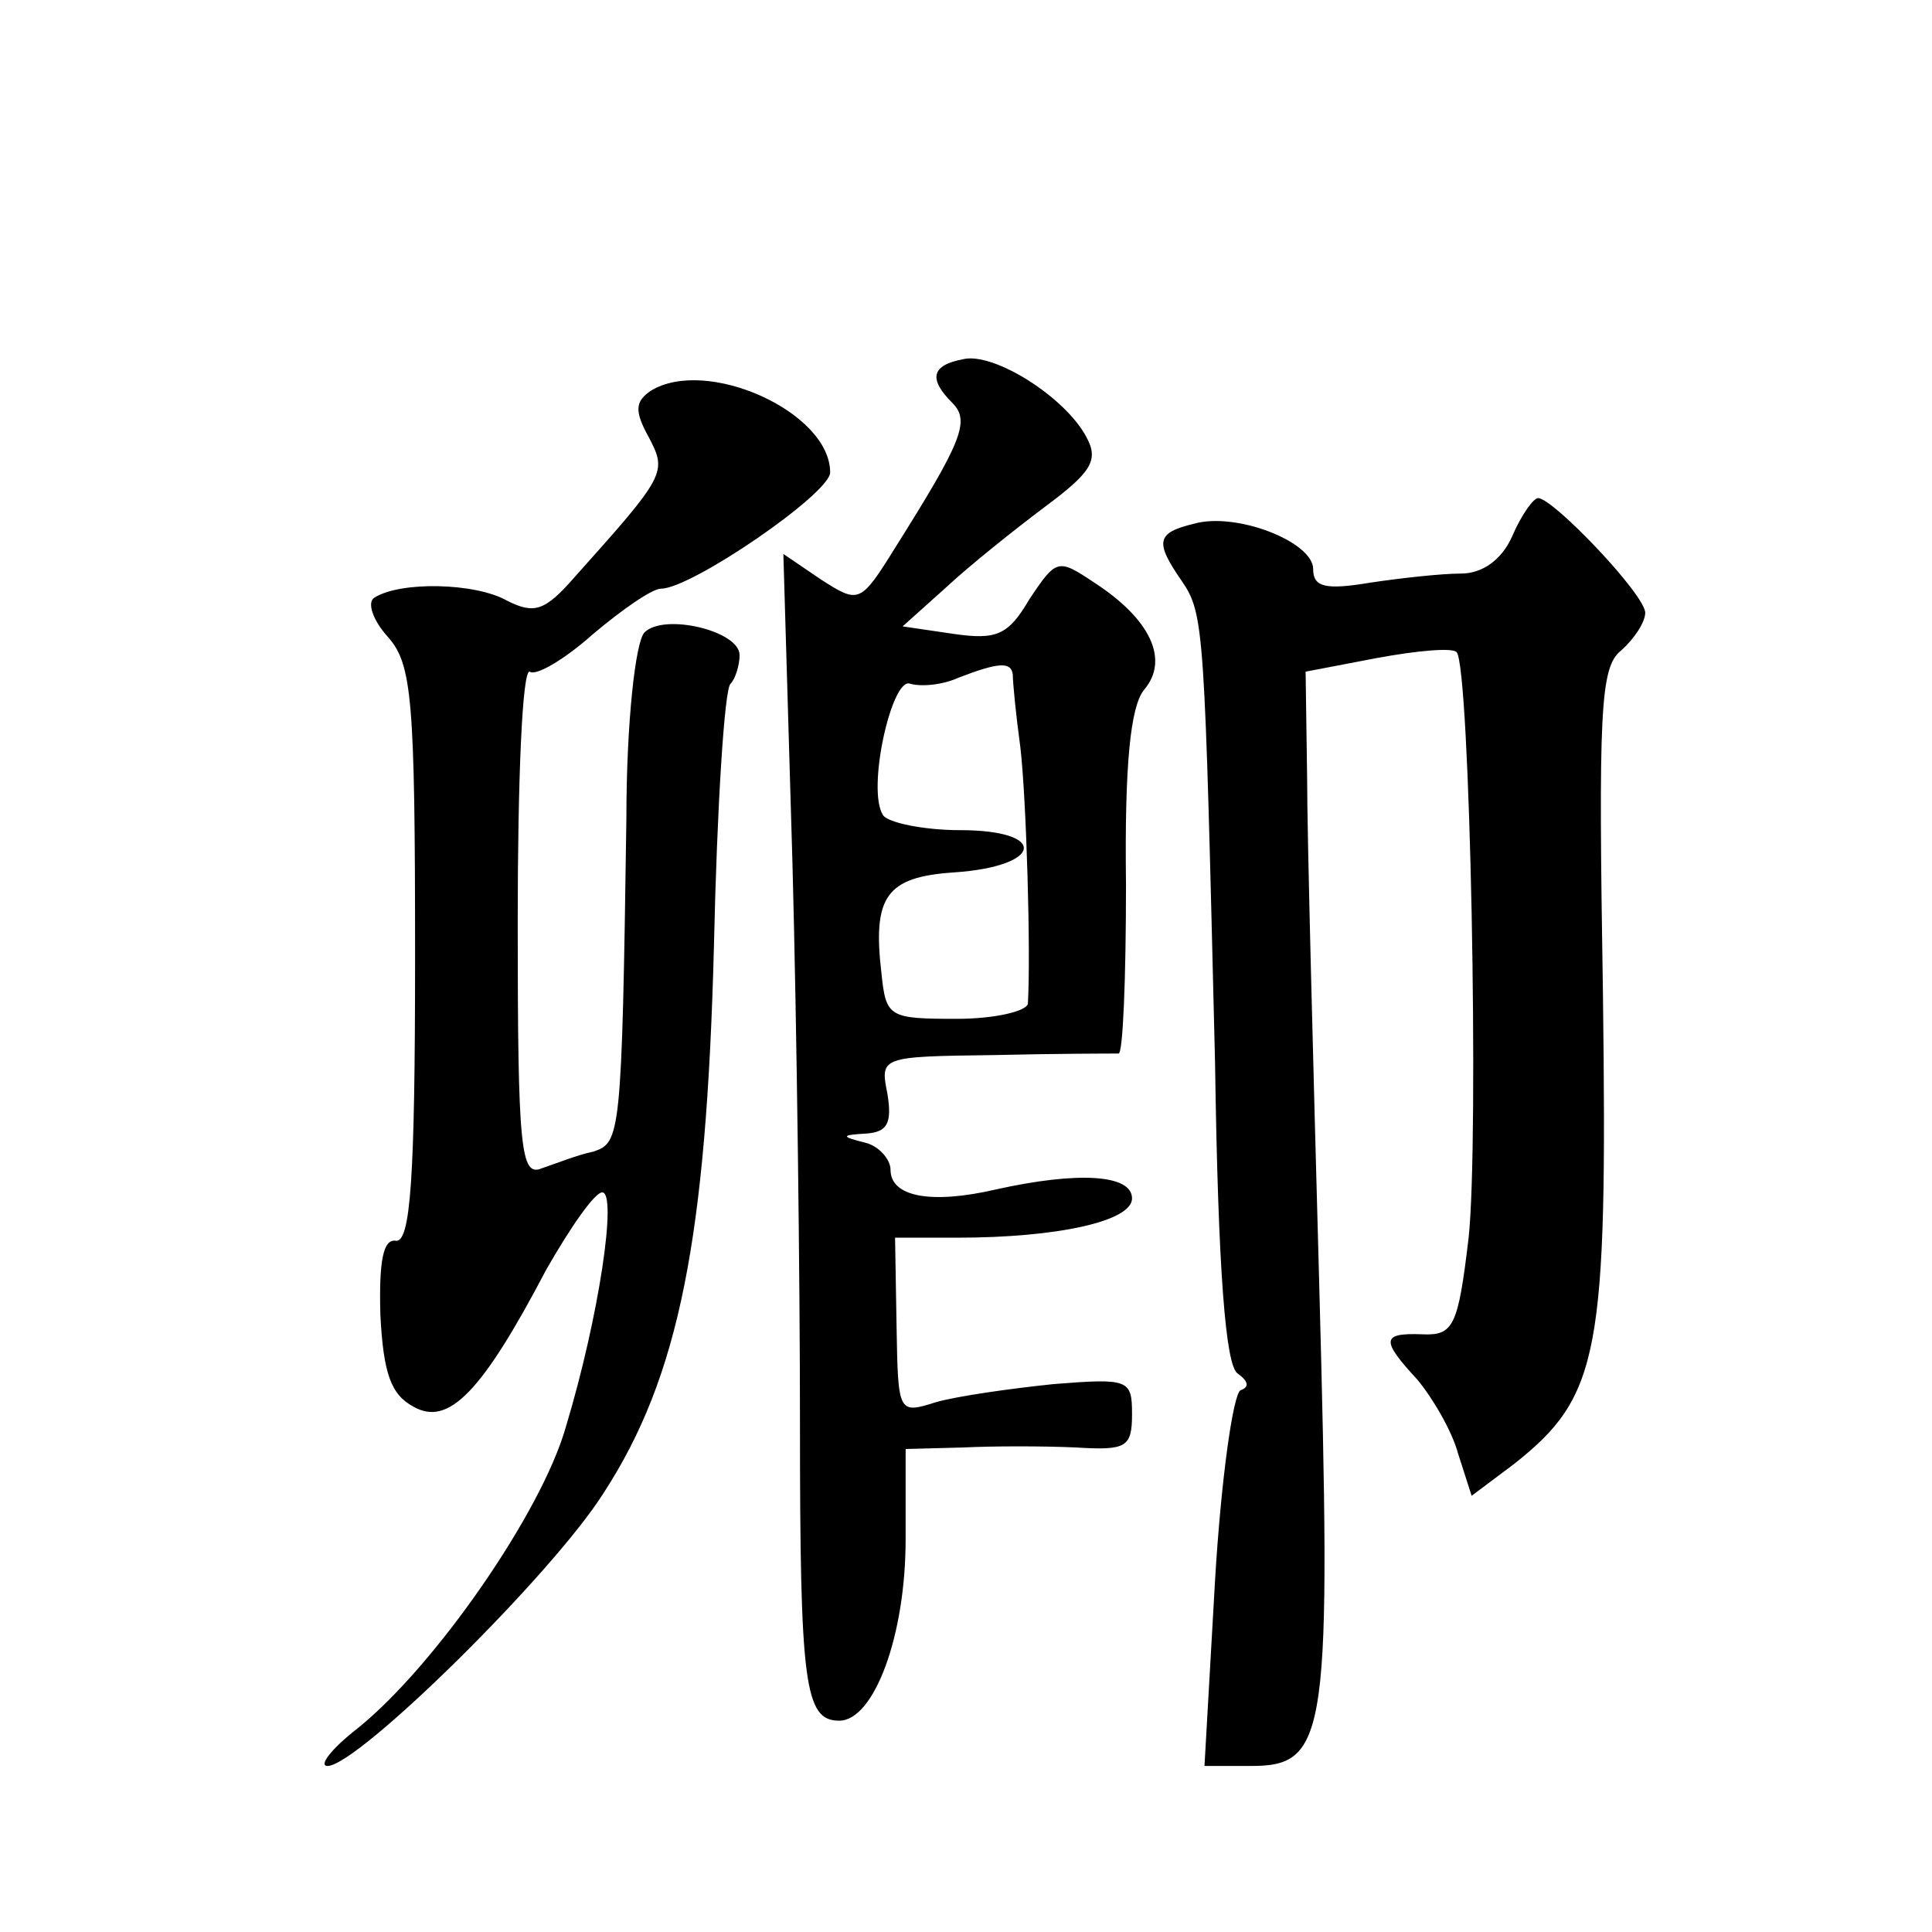
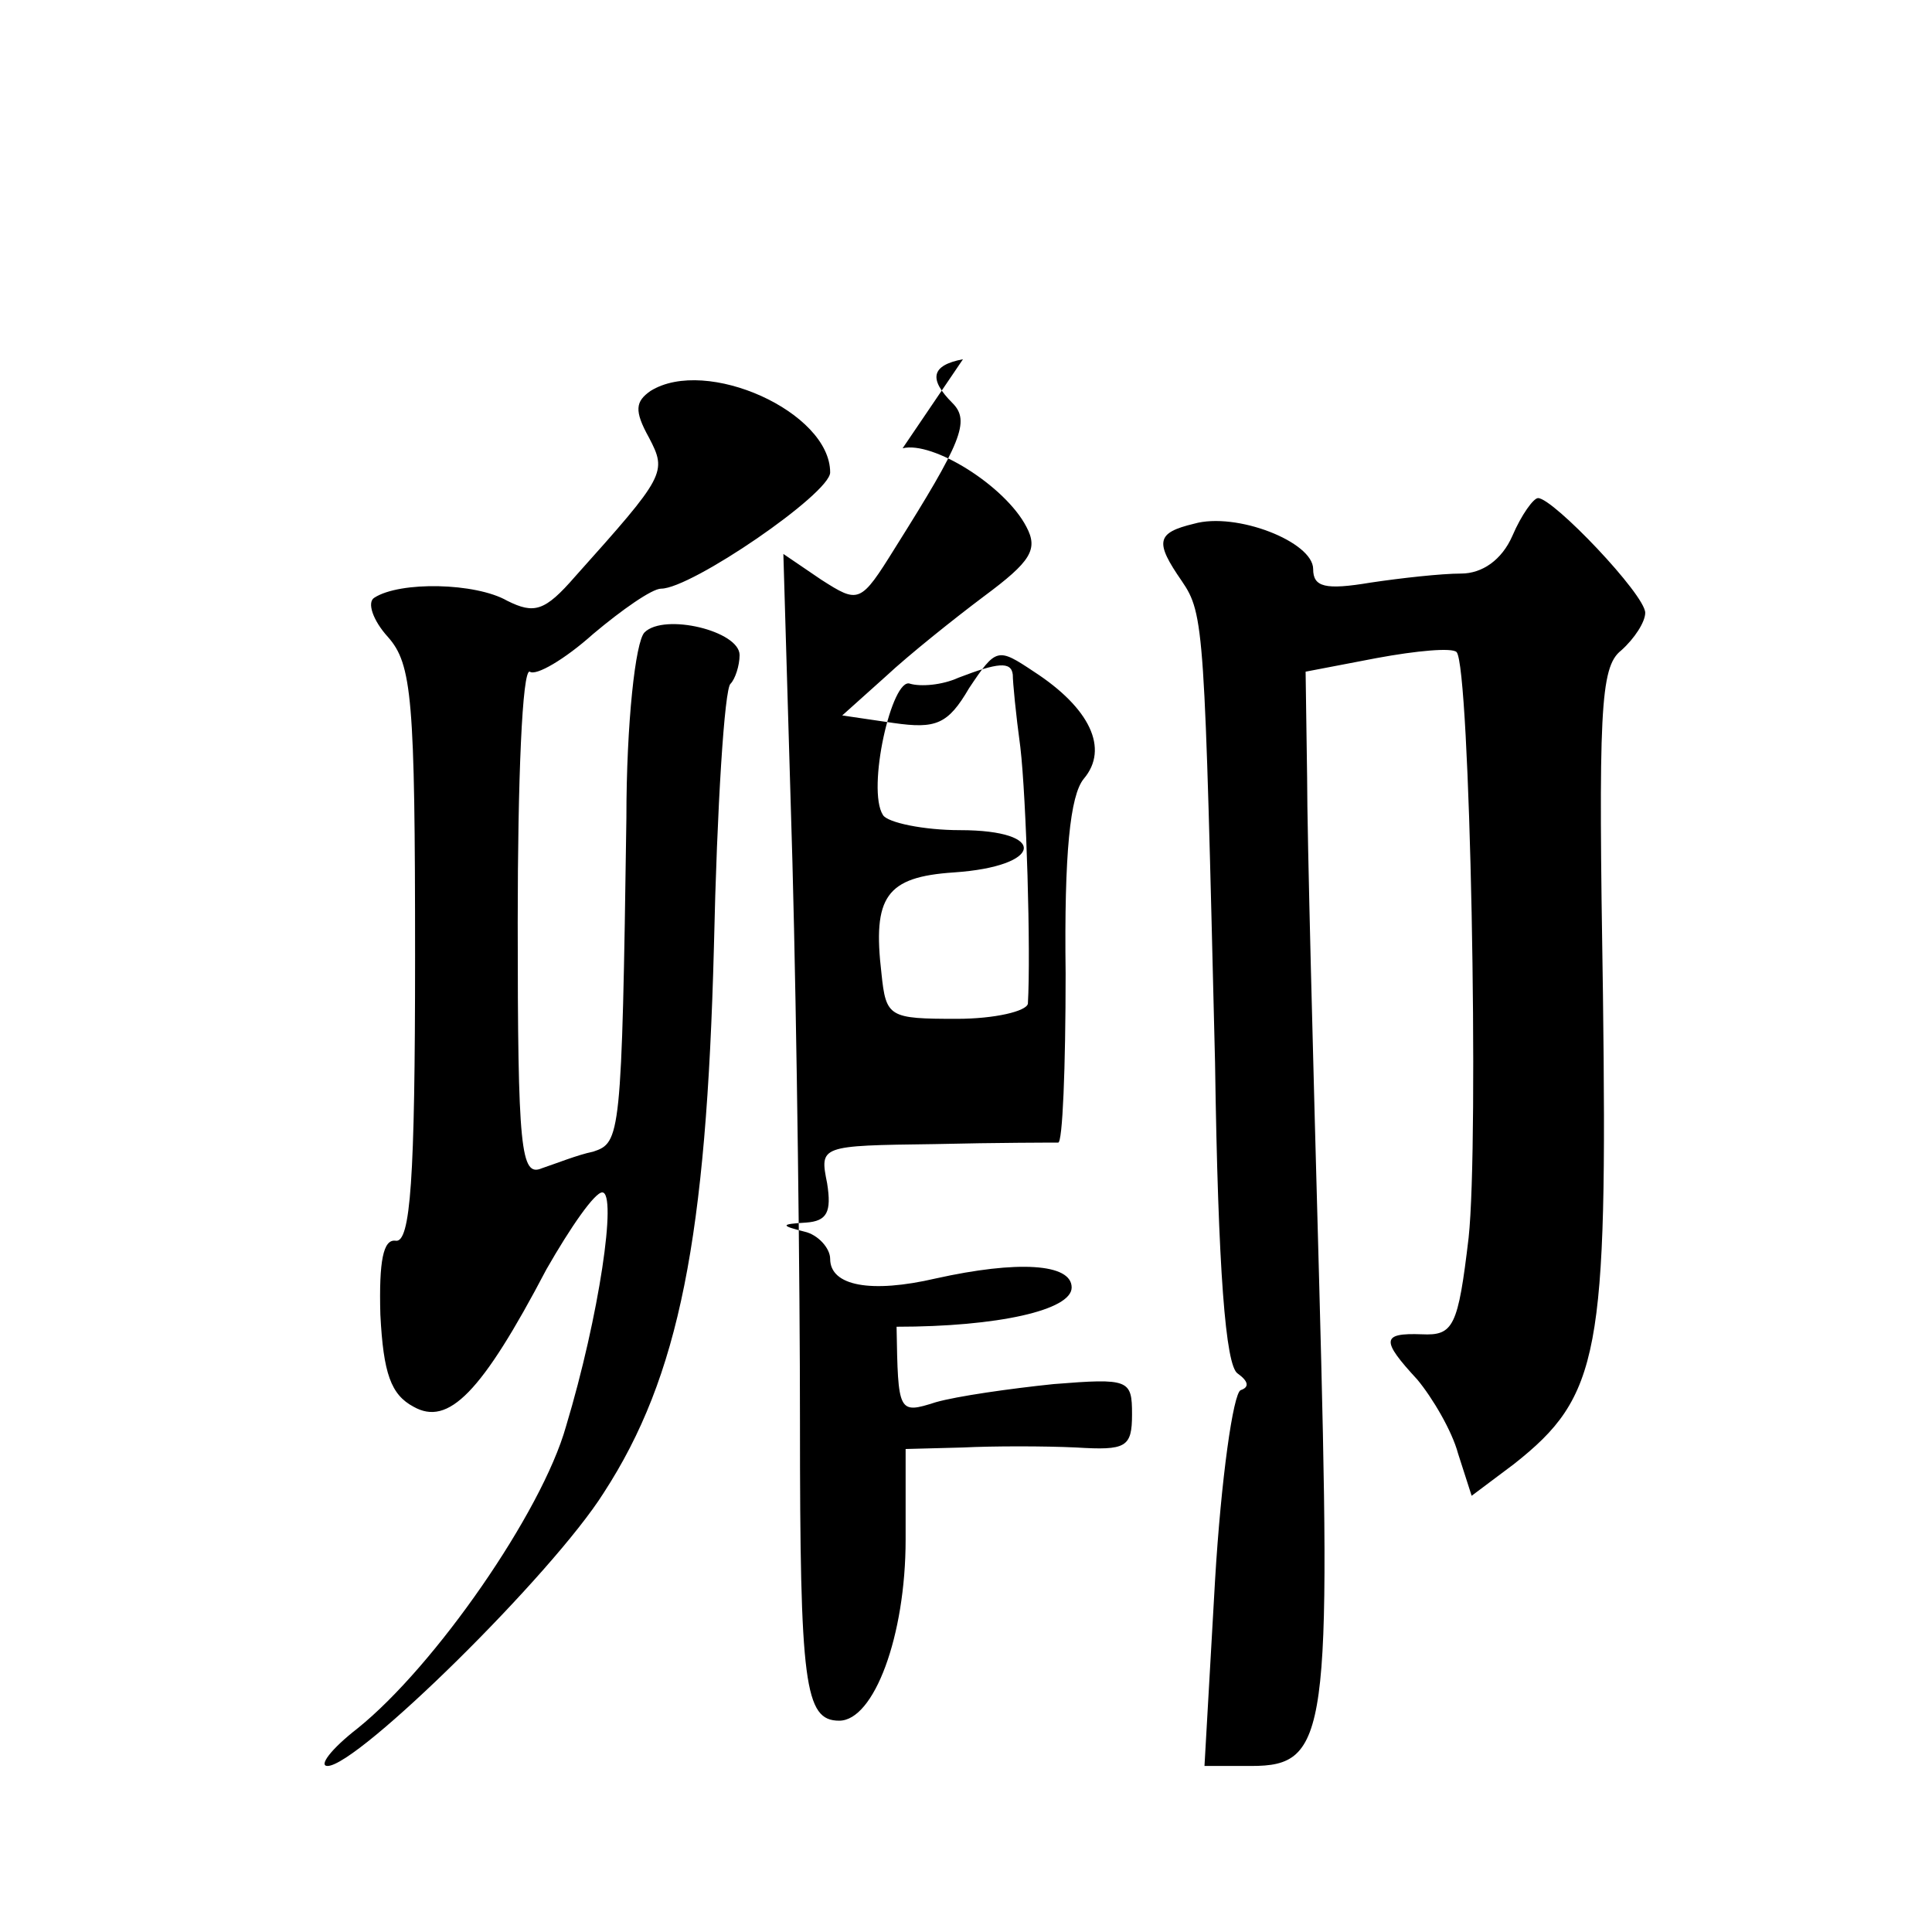
<svg xmlns="http://www.w3.org/2000/svg" version="1.0" width="128pt" height="128pt" viewBox="0 0 128 128" preserveAspectRatio="xMidYMid meet">
  <g transform="translate(0,128) scale(0.1,-0.1)" fill="#0" stroke="none">
-     <path d="M638 1042 c-21 -4 -23 -13 -7 -29 12 -12 6 -26 -38 -96 -23 -37 -24 -37 -49 -21 l-25 17 6 -204 c3 -112 5 -279 5 -371 0 -174 3 -198 26 -198 23 0 44 56 44 120 l0 60 38 1 c20 1 54 1 75 0 33 -2 37 0 37 22 0 23 -2 24 -52 20 -29 -3 -64 -8 -78 -12 -25 -8 -25 -7 -26 50 l-1 59 41 0 c67 0 116 11 116 26 0 16 -36 18 -90 6 -43 -10 -70 -5 -70 13 0 7 -8 16 -17 18 -16 4 -16 5 1 6 14 1 17 7 14 26 -5 25 -5 25 71 26 42 1 79 1 82 1 3 -1 5 50 5 112 -1 80 3 118 12 129 17 20 4 47 -33 71 -24 16 -25 16 -43 -11 -14 -24 -22 -27 -50 -23 l-34 5 29 26 c15 14 45 38 65 53 31 23 36 31 28 46 -14 27 -62 57 -82 52z m33 -209 c0 -5 2 -26 5 -48 4 -34 7 -136 5 -170 -1 -5 -22 -10 -47 -10 -45 0 -47 1 -50 30 -6 51 3 64 48 67 59 4 63 28 4 28 -24 0 -48 5 -51 10 -11 17 6 92 18 87 7 -2 21 -1 32 4 26 10 35 11 36 2z M431 1021 c-10 -7 -11 -13 -1 -31 12 -23 11 -25 -49 -92 -20 -23 -27 -25 -45 -16 -21 12 -71 13 -88 2 -5 -3 -1 -15 9 -26 16 -18 18 -41 18 -212 0 -147 -3 -190 -13 -188 -8 1 -11 -13 -10 -49 2 -39 7 -53 22 -61 23 -13 45 9 88 91 16 28 32 51 37 51 10 0 -2 -82 -24 -155 -16 -57 -87 -159 -138 -200 -18 -14 -26 -25 -20 -25 20 0 149 127 183 181 50 77 68 169 73 362 2 92 7 171 11 174 3 3 6 12 6 19 0 16 -50 28 -63 15 -6 -6 -12 -60 -12 -123 -3 -212 -4 -215 -22 -221 -10 -2 -25 -8 -34 -11 -14 -6 -16 12 -16 163 0 94 3 168 8 166 4 -3 23 8 42 25 19 16 39 30 45 30 20 0 112 63 112 77 0 40 -82 77 -119 54z M1002 925 c-7 -16 -20 -25 -34 -25 -13 0 -40 -3 -60 -6 -30 -5 -38 -3 -38 9 0 18 -51 38 -79 30 -25 -6 -26 -12 -8 -38 15 -22 15 -31 22 -319 2 -138 7 -201 15 -206 7 -5 8 -9 2 -11 -5 -2 -13 -59 -17 -126 l-7 -123 31 0 c51 0 53 21 45 320 -4 146 -8 297 -8 335 l-1 70 47 9 c27 5 50 7 53 4 9 -9 15 -323 8 -388 -7 -59 -10 -65 -31 -64 -27 1 -27 -4 -3 -30 10 -12 23 -34 27 -49 l9 -28 28 21 c57 45 62 73 59 311 -3 187 -2 217 12 228 9 8 16 19 16 25 0 12 -61 76 -71 76 -3 0 -11 -11 -17 -25z" />
+     <path d="M638 1042 c-21 -4 -23 -13 -7 -29 12 -12 6 -26 -38 -96 -23 -37 -24 -37 -49 -21 l-25 17 6 -204 c3 -112 5 -279 5 -371 0 -174 3 -198 26 -198 23 0 44 56 44 120 l0 60 38 1 c20 1 54 1 75 0 33 -2 37 0 37 22 0 23 -2 24 -52 20 -29 -3 -64 -8 -78 -12 -25 -8 -25 -7 -26 50 c67 0 116 11 116 26 0 16 -36 18 -90 6 -43 -10 -70 -5 -70 13 0 7 -8 16 -17 18 -16 4 -16 5 1 6 14 1 17 7 14 26 -5 25 -5 25 71 26 42 1 79 1 82 1 3 -1 5 50 5 112 -1 80 3 118 12 129 17 20 4 47 -33 71 -24 16 -25 16 -43 -11 -14 -24 -22 -27 -50 -23 l-34 5 29 26 c15 14 45 38 65 53 31 23 36 31 28 46 -14 27 -62 57 -82 52z m33 -209 c0 -5 2 -26 5 -48 4 -34 7 -136 5 -170 -1 -5 -22 -10 -47 -10 -45 0 -47 1 -50 30 -6 51 3 64 48 67 59 4 63 28 4 28 -24 0 -48 5 -51 10 -11 17 6 92 18 87 7 -2 21 -1 32 4 26 10 35 11 36 2z M431 1021 c-10 -7 -11 -13 -1 -31 12 -23 11 -25 -49 -92 -20 -23 -27 -25 -45 -16 -21 12 -71 13 -88 2 -5 -3 -1 -15 9 -26 16 -18 18 -41 18 -212 0 -147 -3 -190 -13 -188 -8 1 -11 -13 -10 -49 2 -39 7 -53 22 -61 23 -13 45 9 88 91 16 28 32 51 37 51 10 0 -2 -82 -24 -155 -16 -57 -87 -159 -138 -200 -18 -14 -26 -25 -20 -25 20 0 149 127 183 181 50 77 68 169 73 362 2 92 7 171 11 174 3 3 6 12 6 19 0 16 -50 28 -63 15 -6 -6 -12 -60 -12 -123 -3 -212 -4 -215 -22 -221 -10 -2 -25 -8 -34 -11 -14 -6 -16 12 -16 163 0 94 3 168 8 166 4 -3 23 8 42 25 19 16 39 30 45 30 20 0 112 63 112 77 0 40 -82 77 -119 54z M1002 925 c-7 -16 -20 -25 -34 -25 -13 0 -40 -3 -60 -6 -30 -5 -38 -3 -38 9 0 18 -51 38 -79 30 -25 -6 -26 -12 -8 -38 15 -22 15 -31 22 -319 2 -138 7 -201 15 -206 7 -5 8 -9 2 -11 -5 -2 -13 -59 -17 -126 l-7 -123 31 0 c51 0 53 21 45 320 -4 146 -8 297 -8 335 l-1 70 47 9 c27 5 50 7 53 4 9 -9 15 -323 8 -388 -7 -59 -10 -65 -31 -64 -27 1 -27 -4 -3 -30 10 -12 23 -34 27 -49 l9 -28 28 21 c57 45 62 73 59 311 -3 187 -2 217 12 228 9 8 16 19 16 25 0 12 -61 76 -71 76 -3 0 -11 -11 -17 -25z" />
  </g>
</svg>